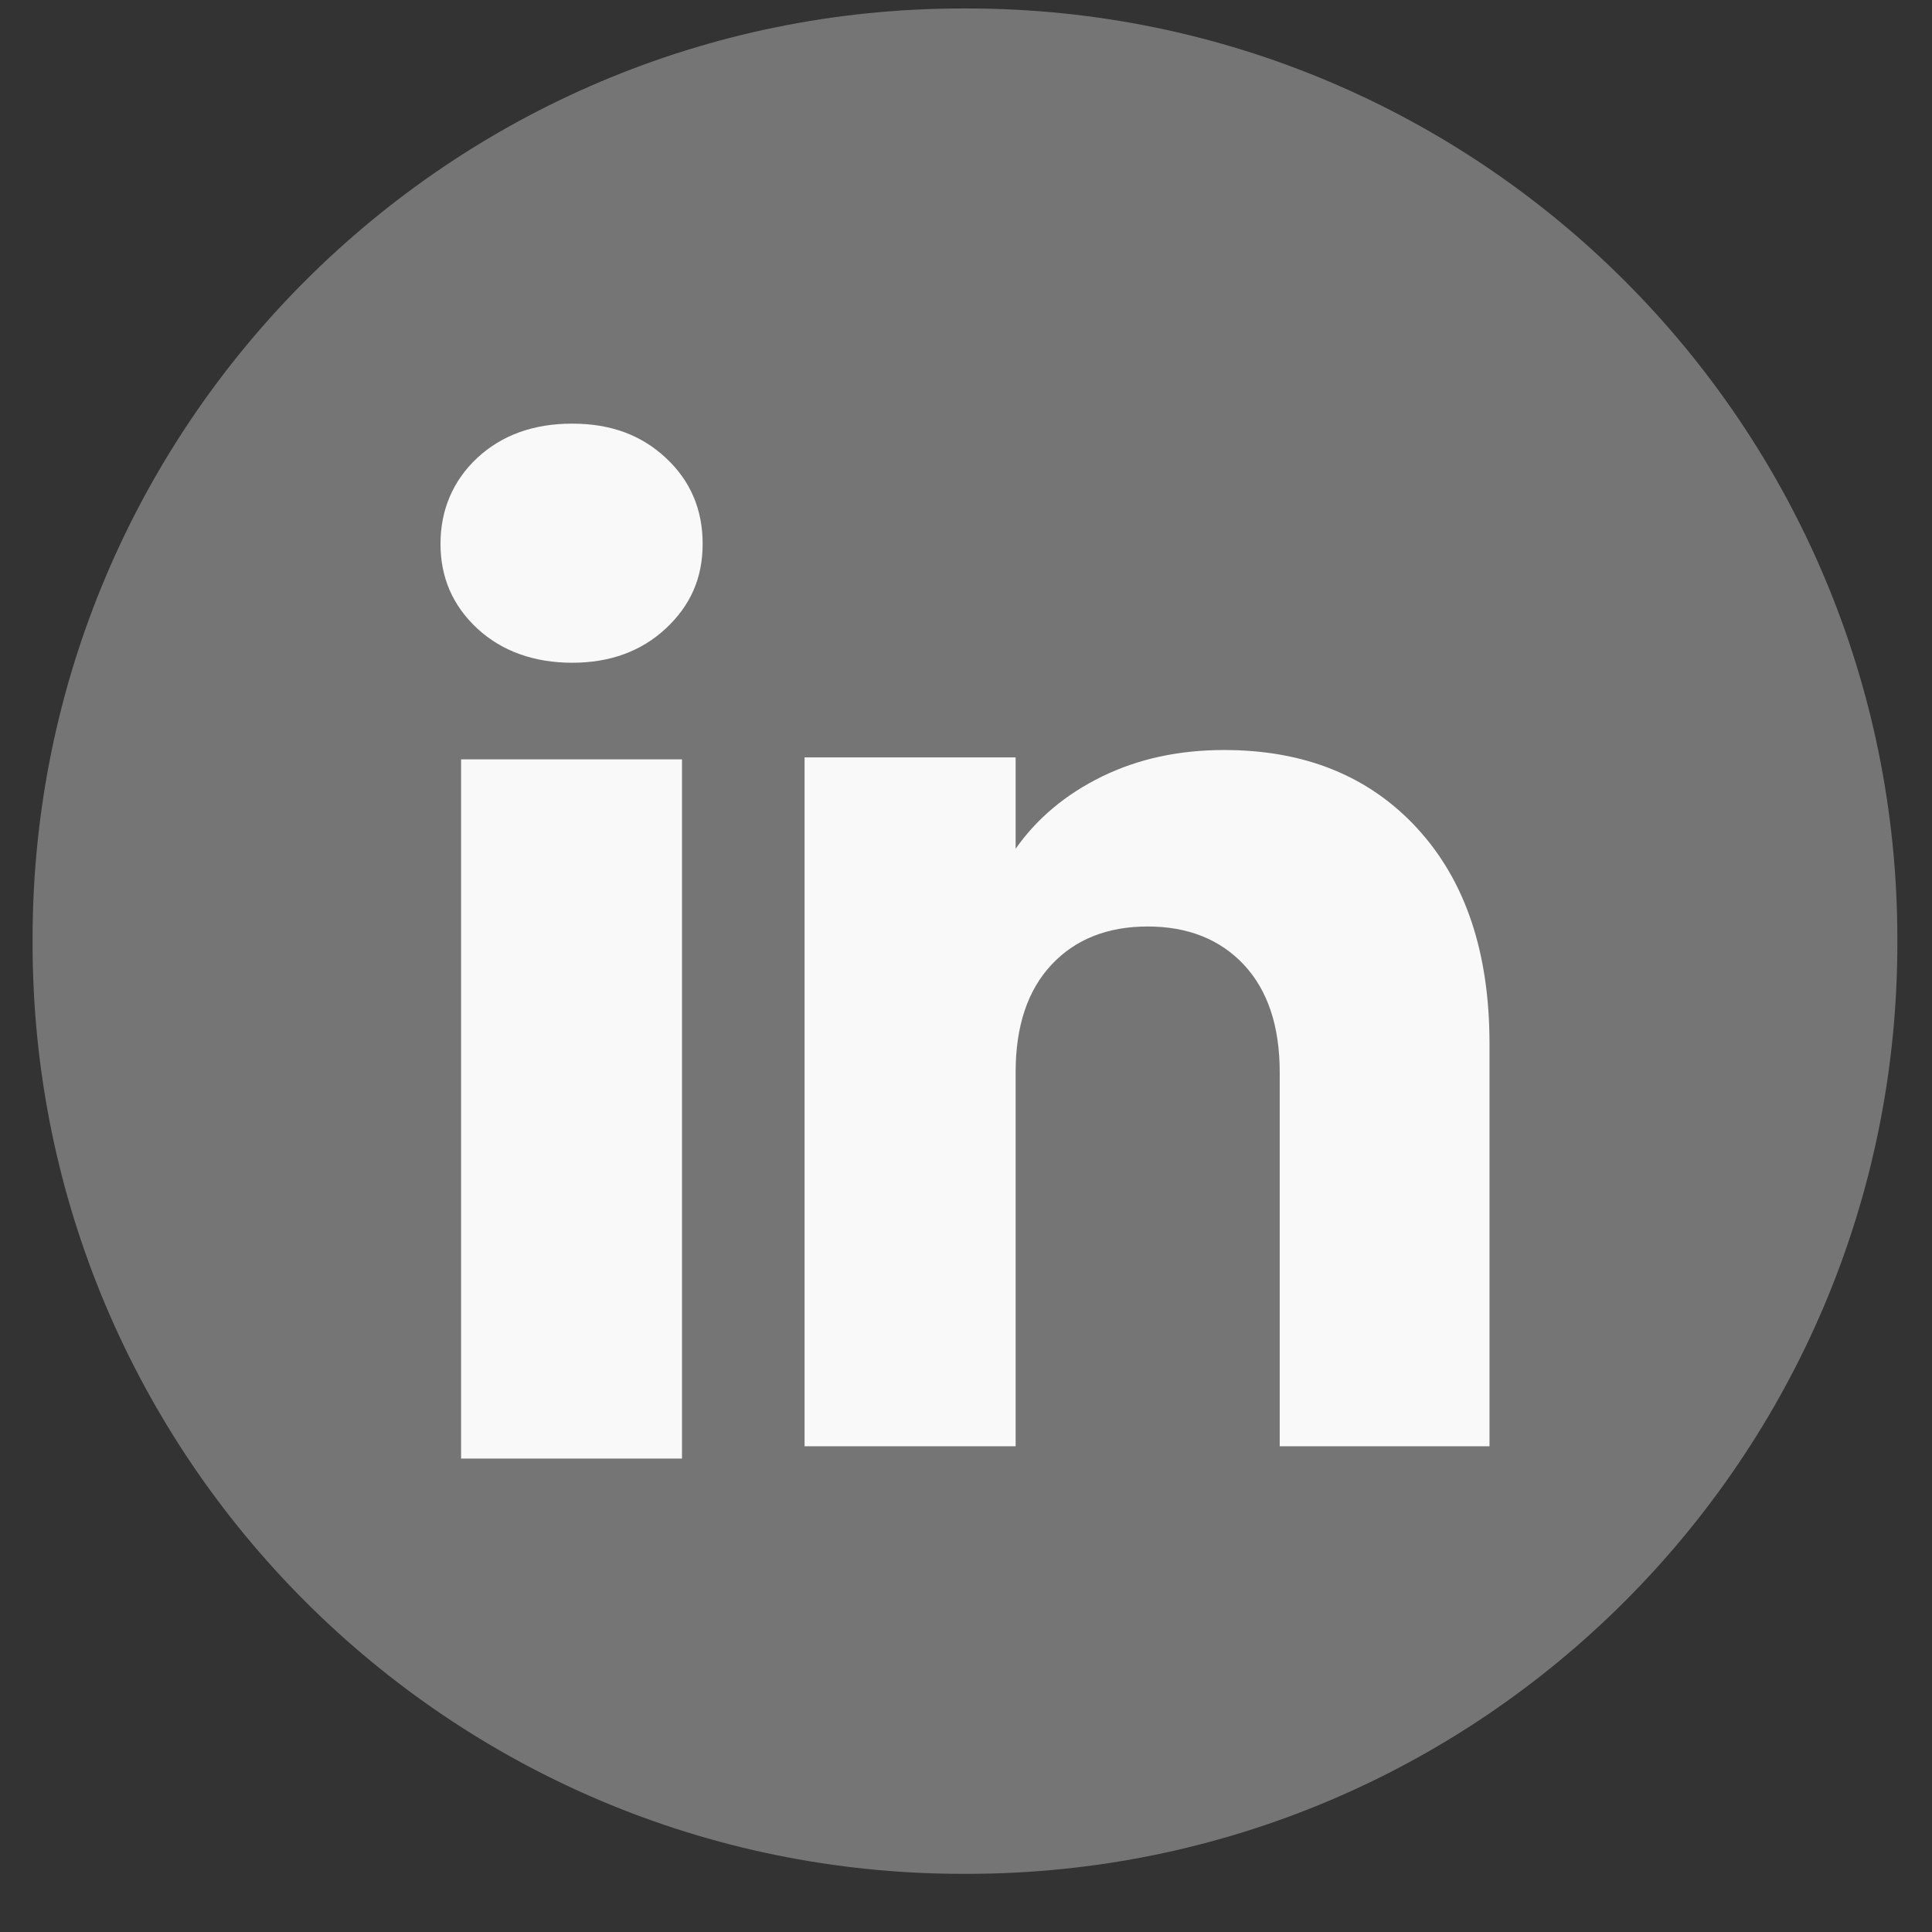
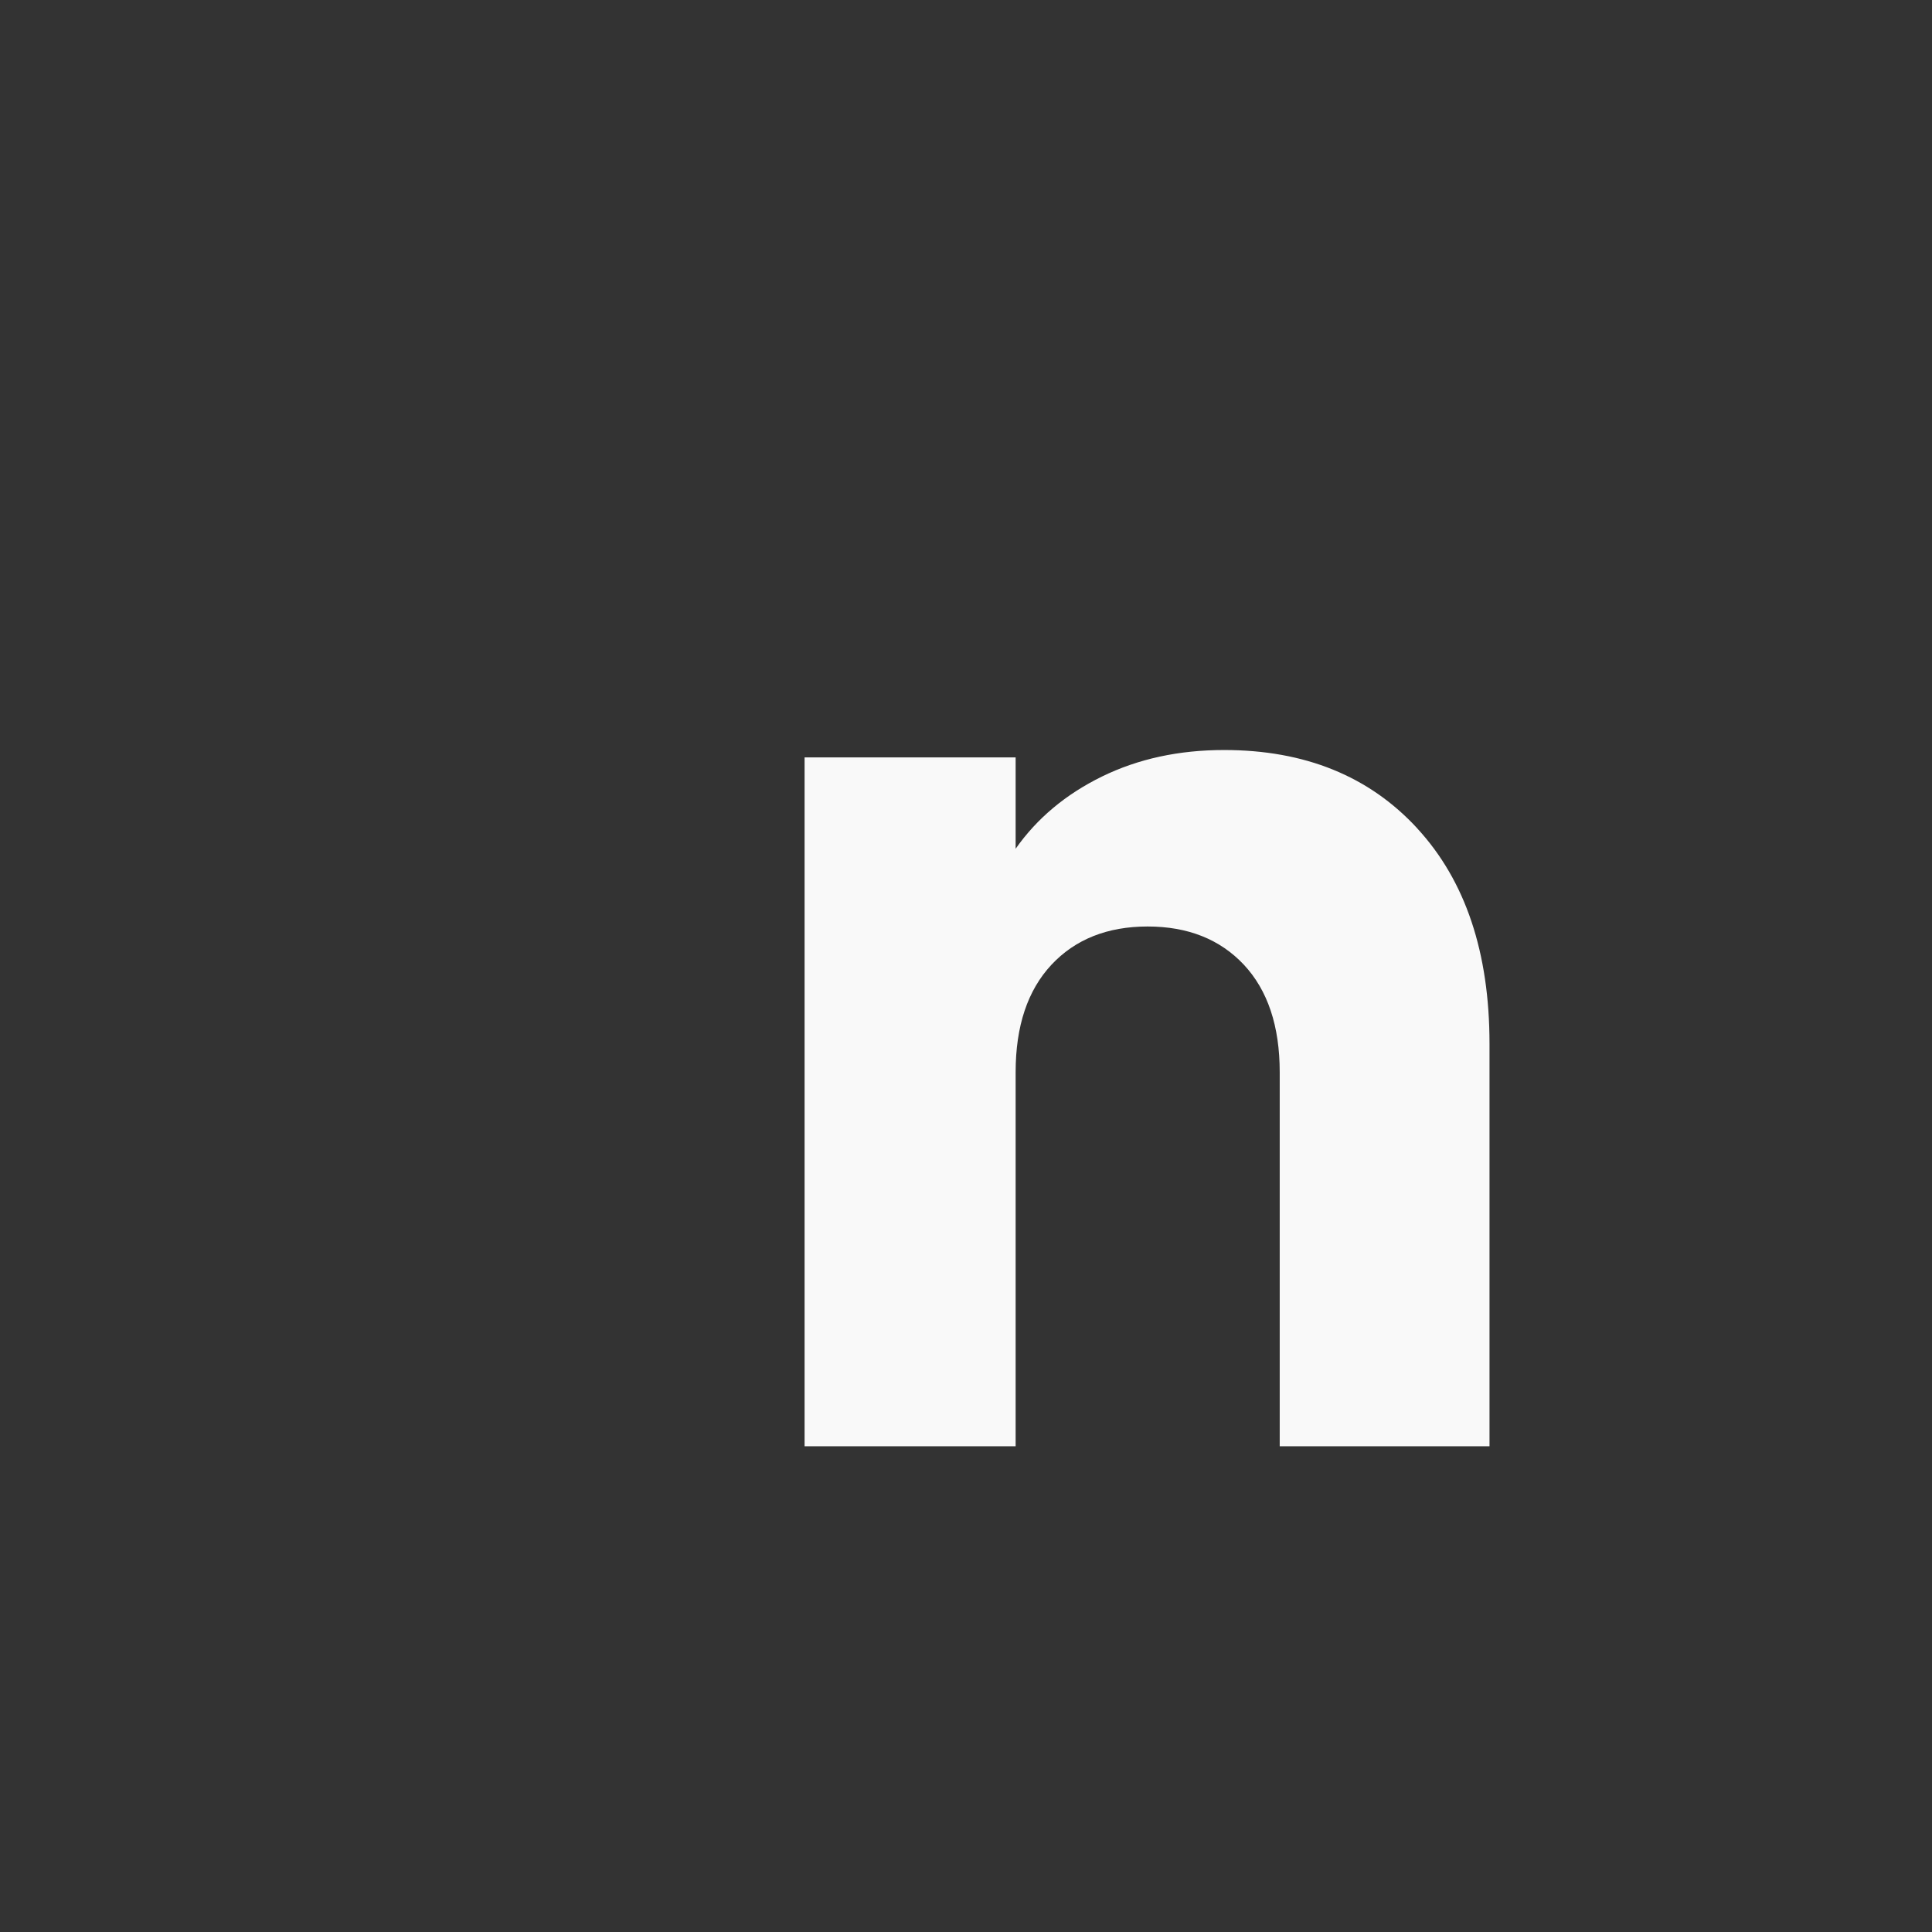
<svg xmlns="http://www.w3.org/2000/svg" width="29" height="29" viewBox="0 0 29 29" fill="none">
  <rect x="0" y="0" width="29" height="29" fill="#333333" stroke="none" />
-   <path d="M14.516 0.127H14.453C6.74 0.127 0.489 6.381 0.489 14.095V14.159C0.489 21.873 6.74 28.127 14.453 28.127H14.516C22.228 28.127 28.48 21.873 28.48 14.159V14.095C28.48 6.381 22.228 0.127 14.516 0.127Z" fill="#757575" />
-   <path d="M7.164 9.434C6.795 9.091 6.612 8.668 6.612 8.163C6.612 7.659 6.796 7.217 7.164 6.873C7.533 6.531 8.008 6.359 8.589 6.359C9.171 6.359 9.627 6.531 9.994 6.873C10.363 7.216 10.547 7.646 10.547 8.163C10.547 8.68 10.362 9.091 9.994 9.434C9.626 9.776 9.158 9.948 8.589 9.948C8.02 9.948 7.533 9.776 7.164 9.434ZM10.237 11.398V21.894H6.921V11.398H10.237Z" fill="#F9F9F9" />
  <path d="M21.274 12.435C21.997 13.22 22.358 14.297 22.358 15.668V21.709H19.209V16.094C19.209 15.402 19.029 14.865 18.672 14.482C18.314 14.1 17.831 13.907 17.227 13.907C16.623 13.907 16.14 14.099 15.782 14.482C15.425 14.865 15.245 15.402 15.245 16.094V21.709H12.077V11.369H15.245V12.74C15.566 12.283 15.998 11.922 16.541 11.656C17.085 11.39 17.696 11.258 18.375 11.258C19.585 11.258 20.552 11.65 21.274 12.434V12.435Z" fill="#F9F9F9" />
</svg>